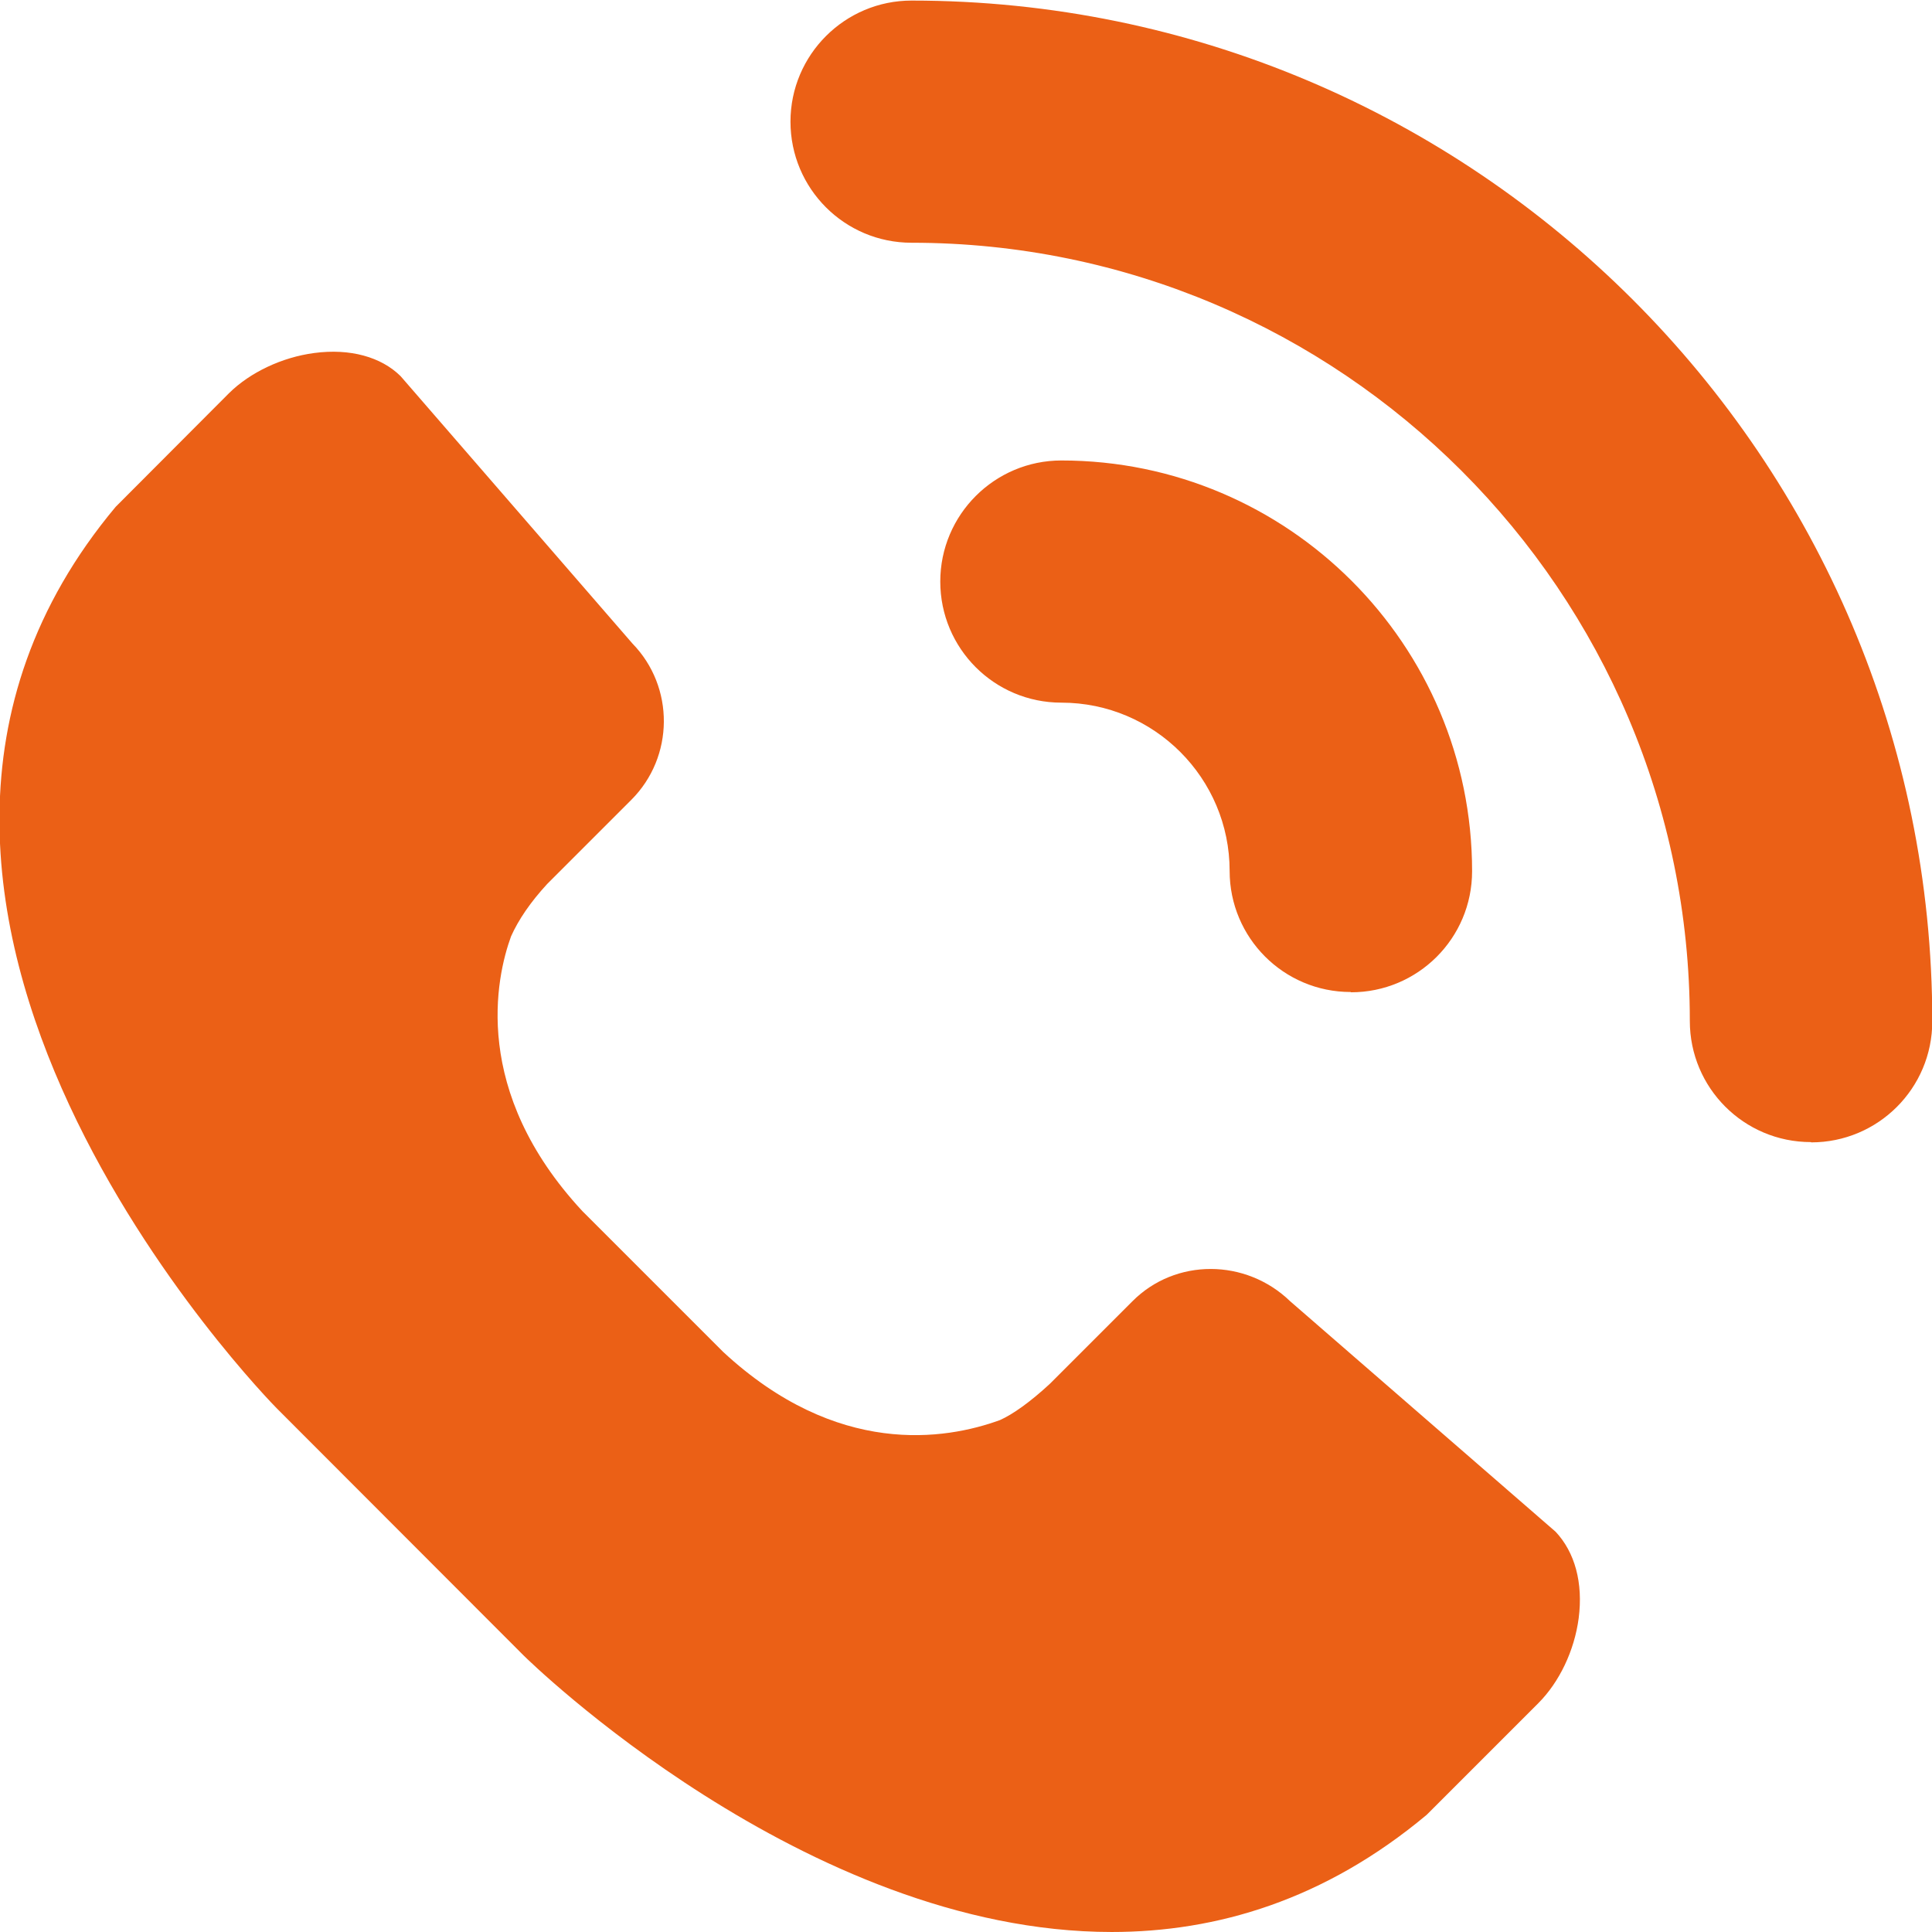
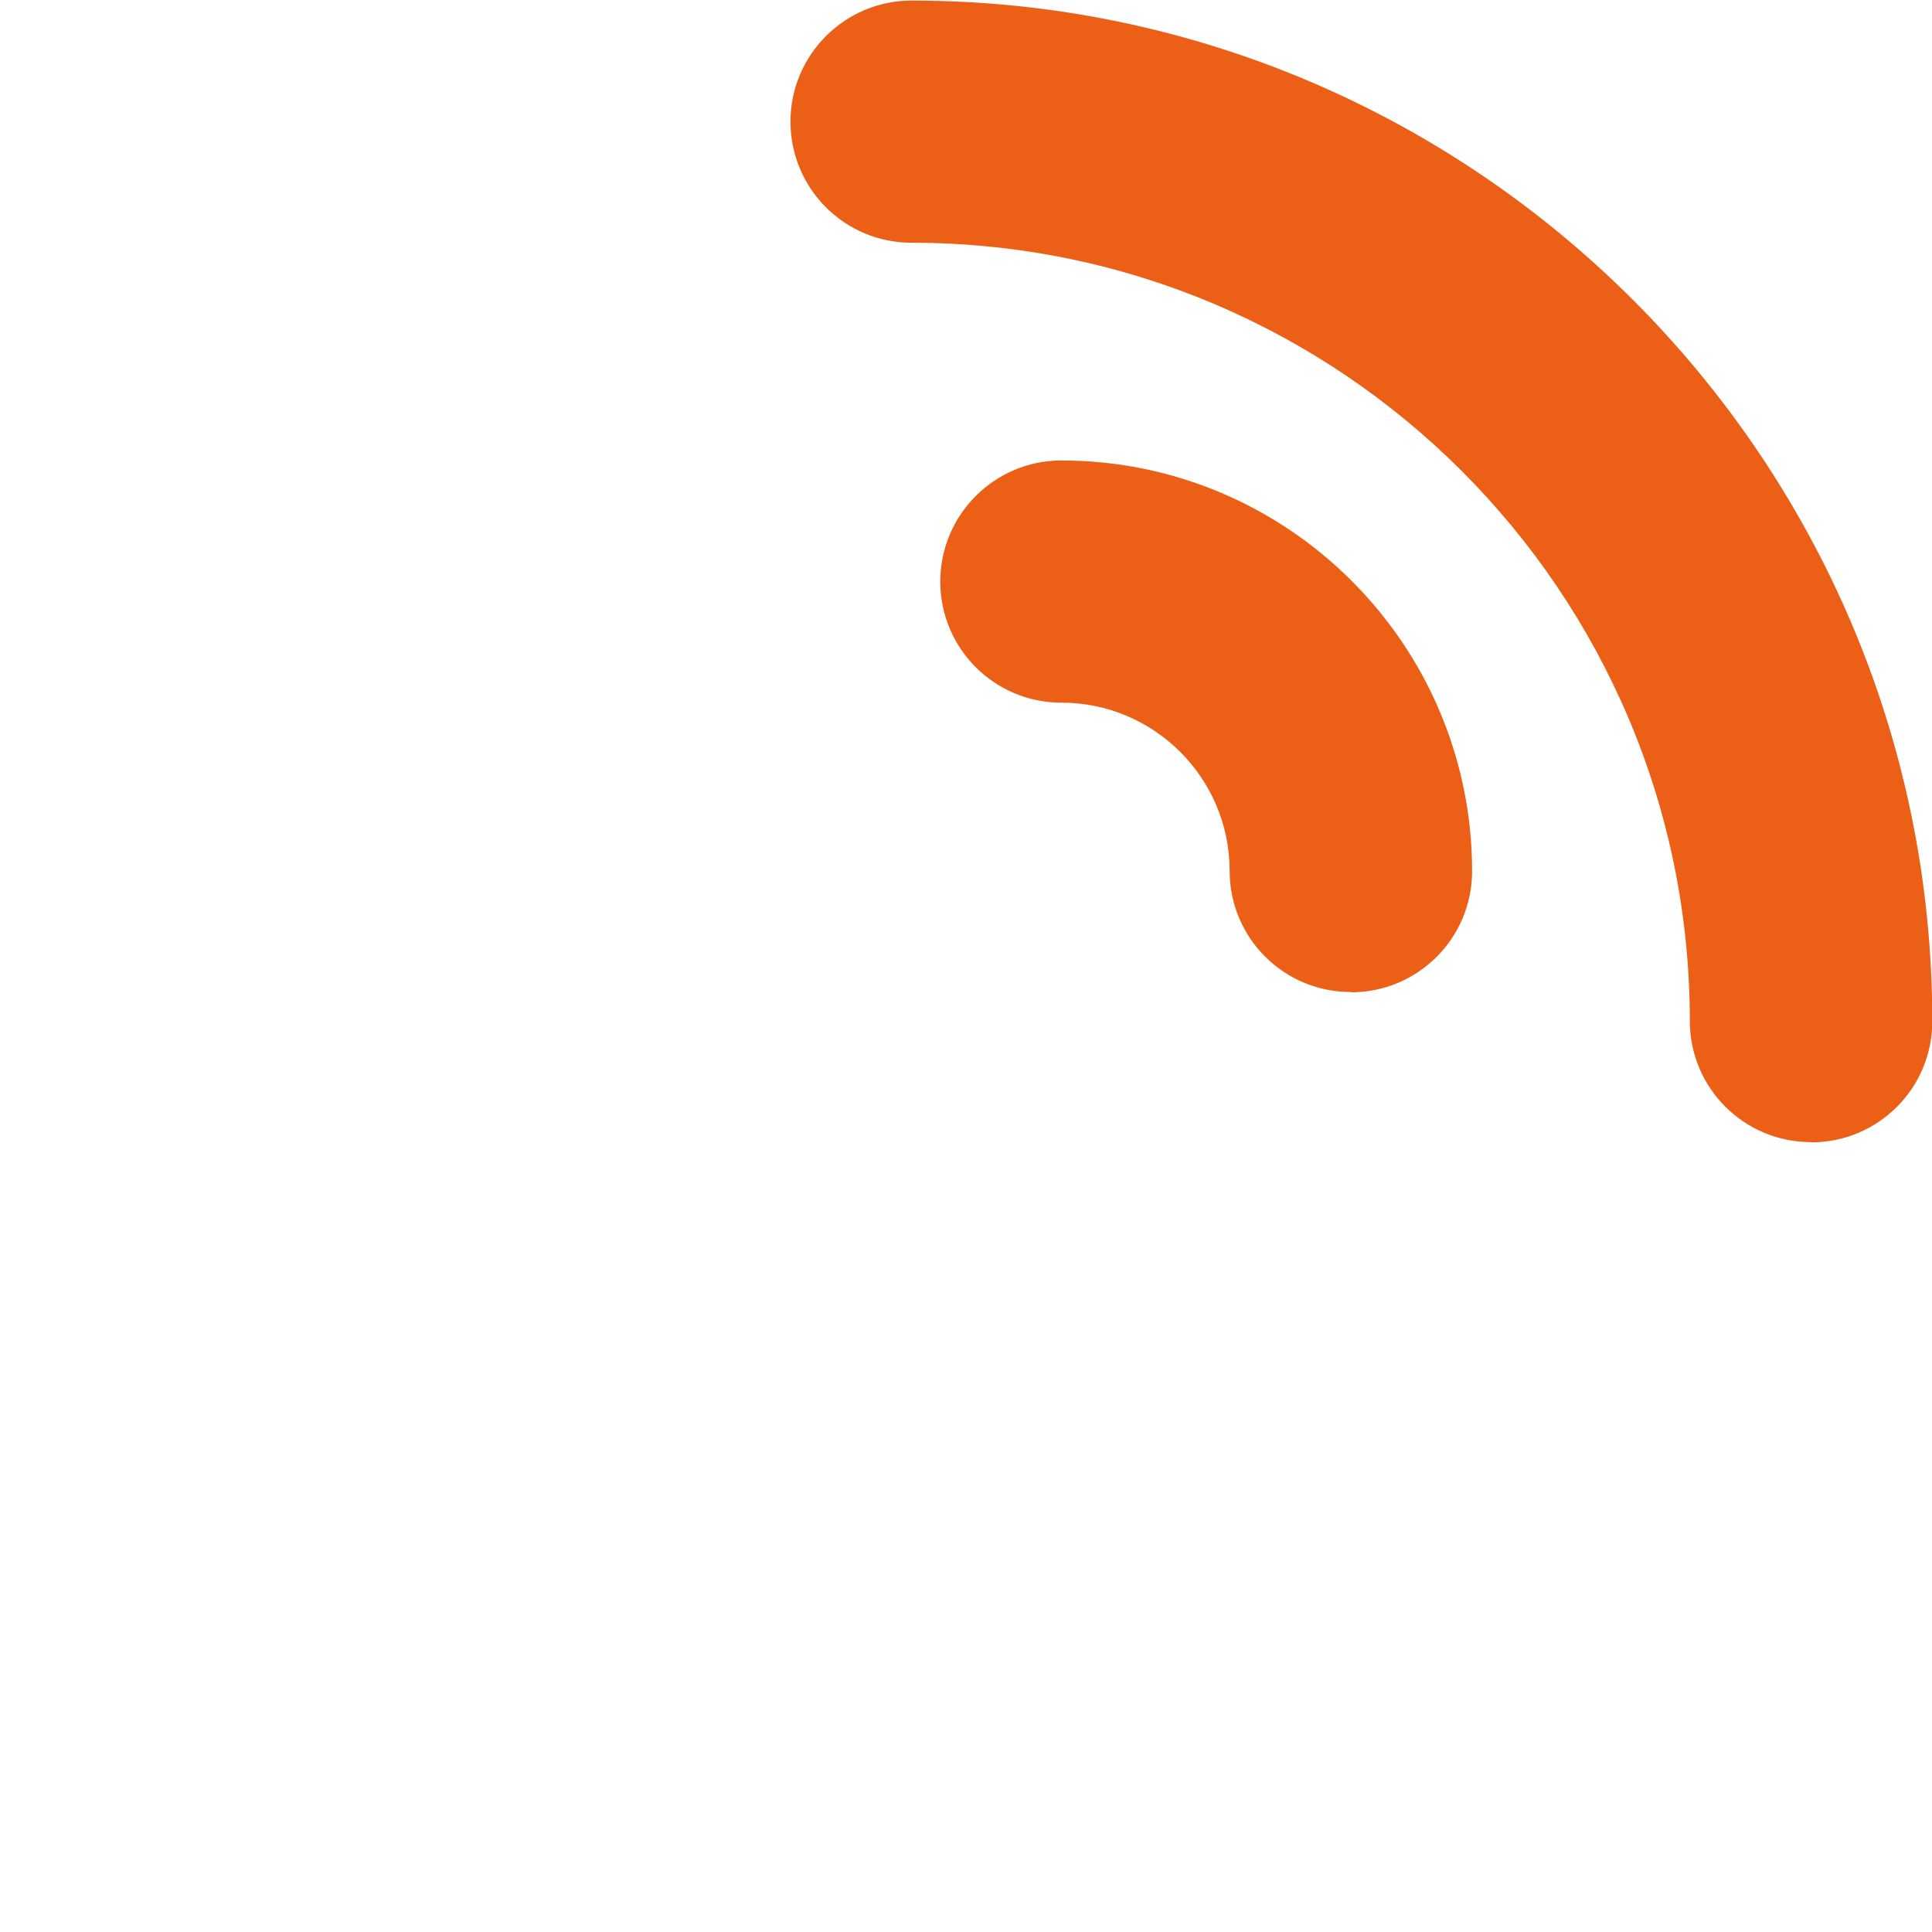
<svg xmlns="http://www.w3.org/2000/svg" id="_레이어_2" data-name="레이어 2" viewBox="0 0 67.97 67.98">
  <defs>
    <style>
      .cls-1 {
        fill: #eb6016;
      }
    </style>
  </defs>
  <g id="_레이어_1-2" data-name="레이어 1">
    <g>
      <path class="cls-1" d="M63.71,40.18c-2.36,0-4.26-1.91-4.26-4.26,0-15.1-12.28-27.38-27.38-27.38-2.36,0-4.26-1.91-4.26-4.26s1.91-4.26,4.26-4.26c19.8,0,35.91,16.11,35.91,35.91,0,2.36-1.91,4.26-4.26,4.26Z" />
      <path class="cls-1" d="M47.52,34.9c-2.36,0-4.26-1.91-4.26-4.26,0-3.26-2.65-5.92-5.92-5.92-2.36,0-4.26-1.91-4.26-4.26s1.91-4.26,4.26-4.26c7.97,0,14.45,6.48,14.45,14.45,0,2.36-1.91,4.26-4.26,4.26Z" />
-       <path class="cls-1" d="M54.73,53.89l-9.34-8.11c-1.56-1.51-4.04-1.52-5.55,0l-2.9,2.9c-.69.64-1.31,1.08-1.76,1.28-1.92.7-5.73,1.32-9.74-2.4l-4.95-4.95c-3.92-4.22-3.04-8.22-2.51-9.67.26-.58.68-1.2,1.27-1.84l2.96-2.96c1.51-1.51,1.53-3.97.04-5.5l-8.09-9.33-.07-.08c-.68-.67-1.77-.98-3.04-.81-1.13.15-2.25.68-2.99,1.41l-3.9,3.91-.09.09c-11.73,14.02,5.49,31.54,5.67,31.72l8.68,8.69c.13.13,9.9,9.73,20.69,9.73,3.69,0,7.49-1.12,11.08-4.12l3.93-3.93c.74-.74,1.27-1.85,1.42-2.99h0c.16-1.24-.13-2.32-.82-3.05Z" />
    </g>
  </g>
</svg>